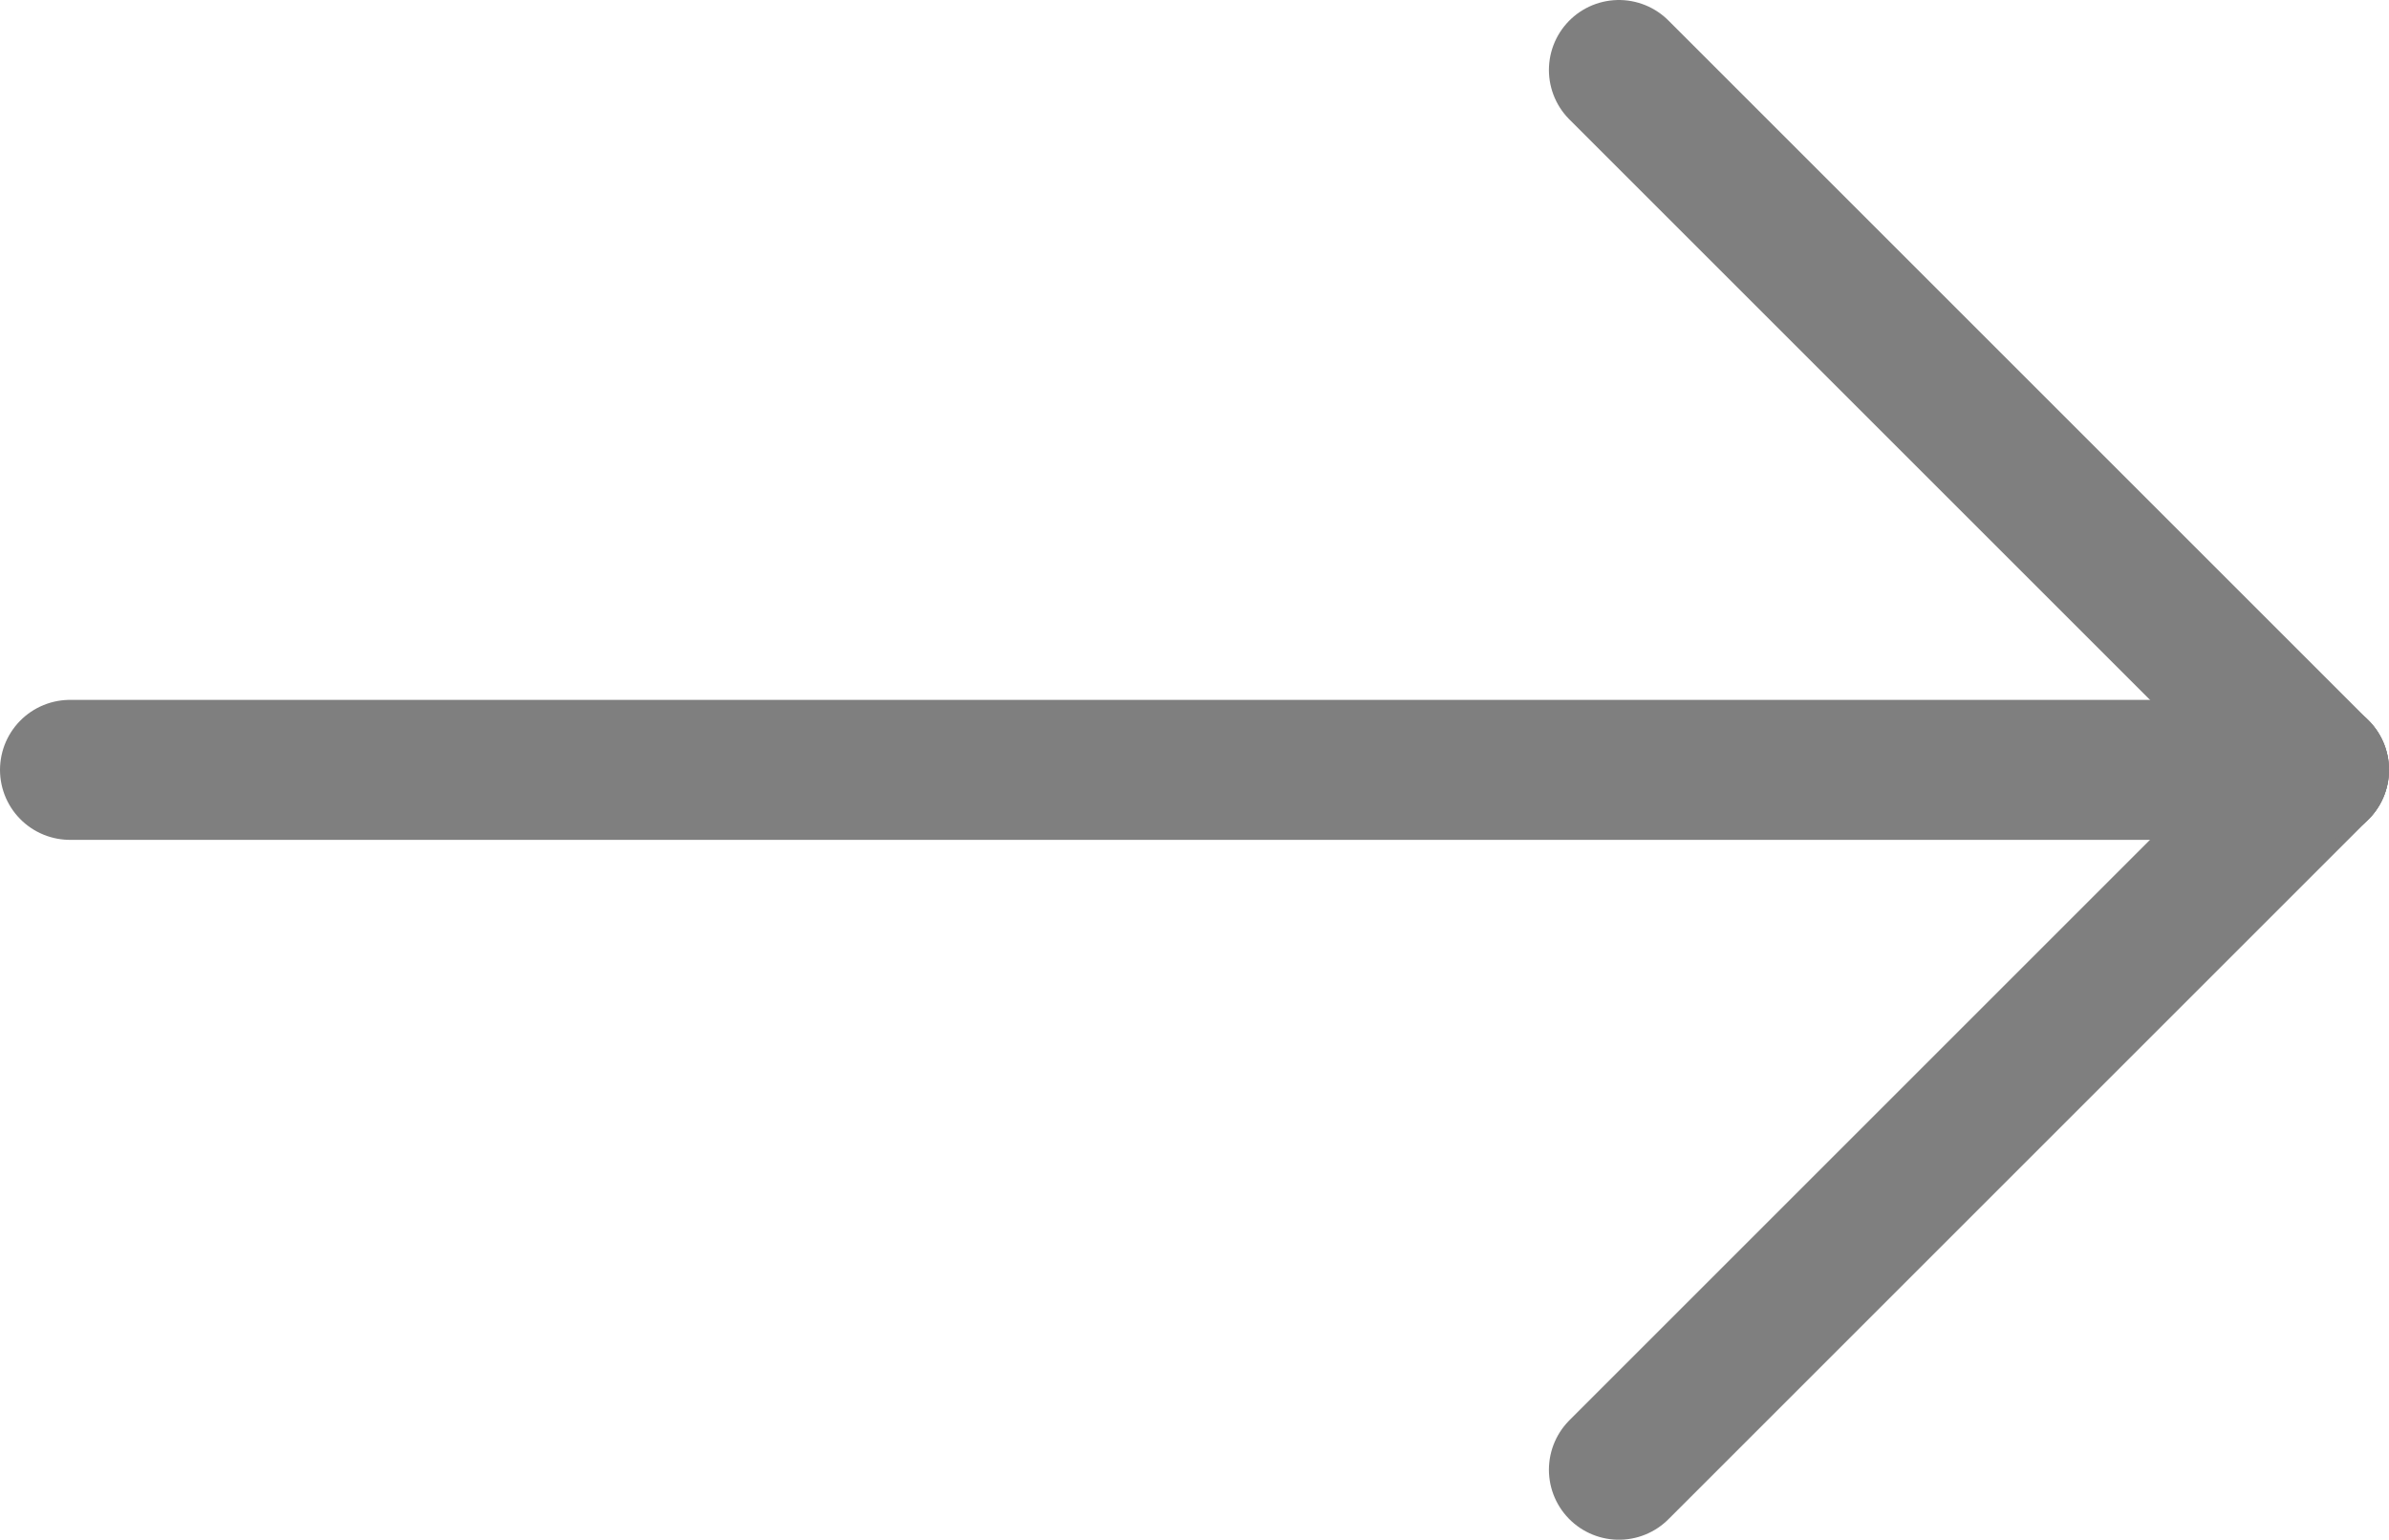
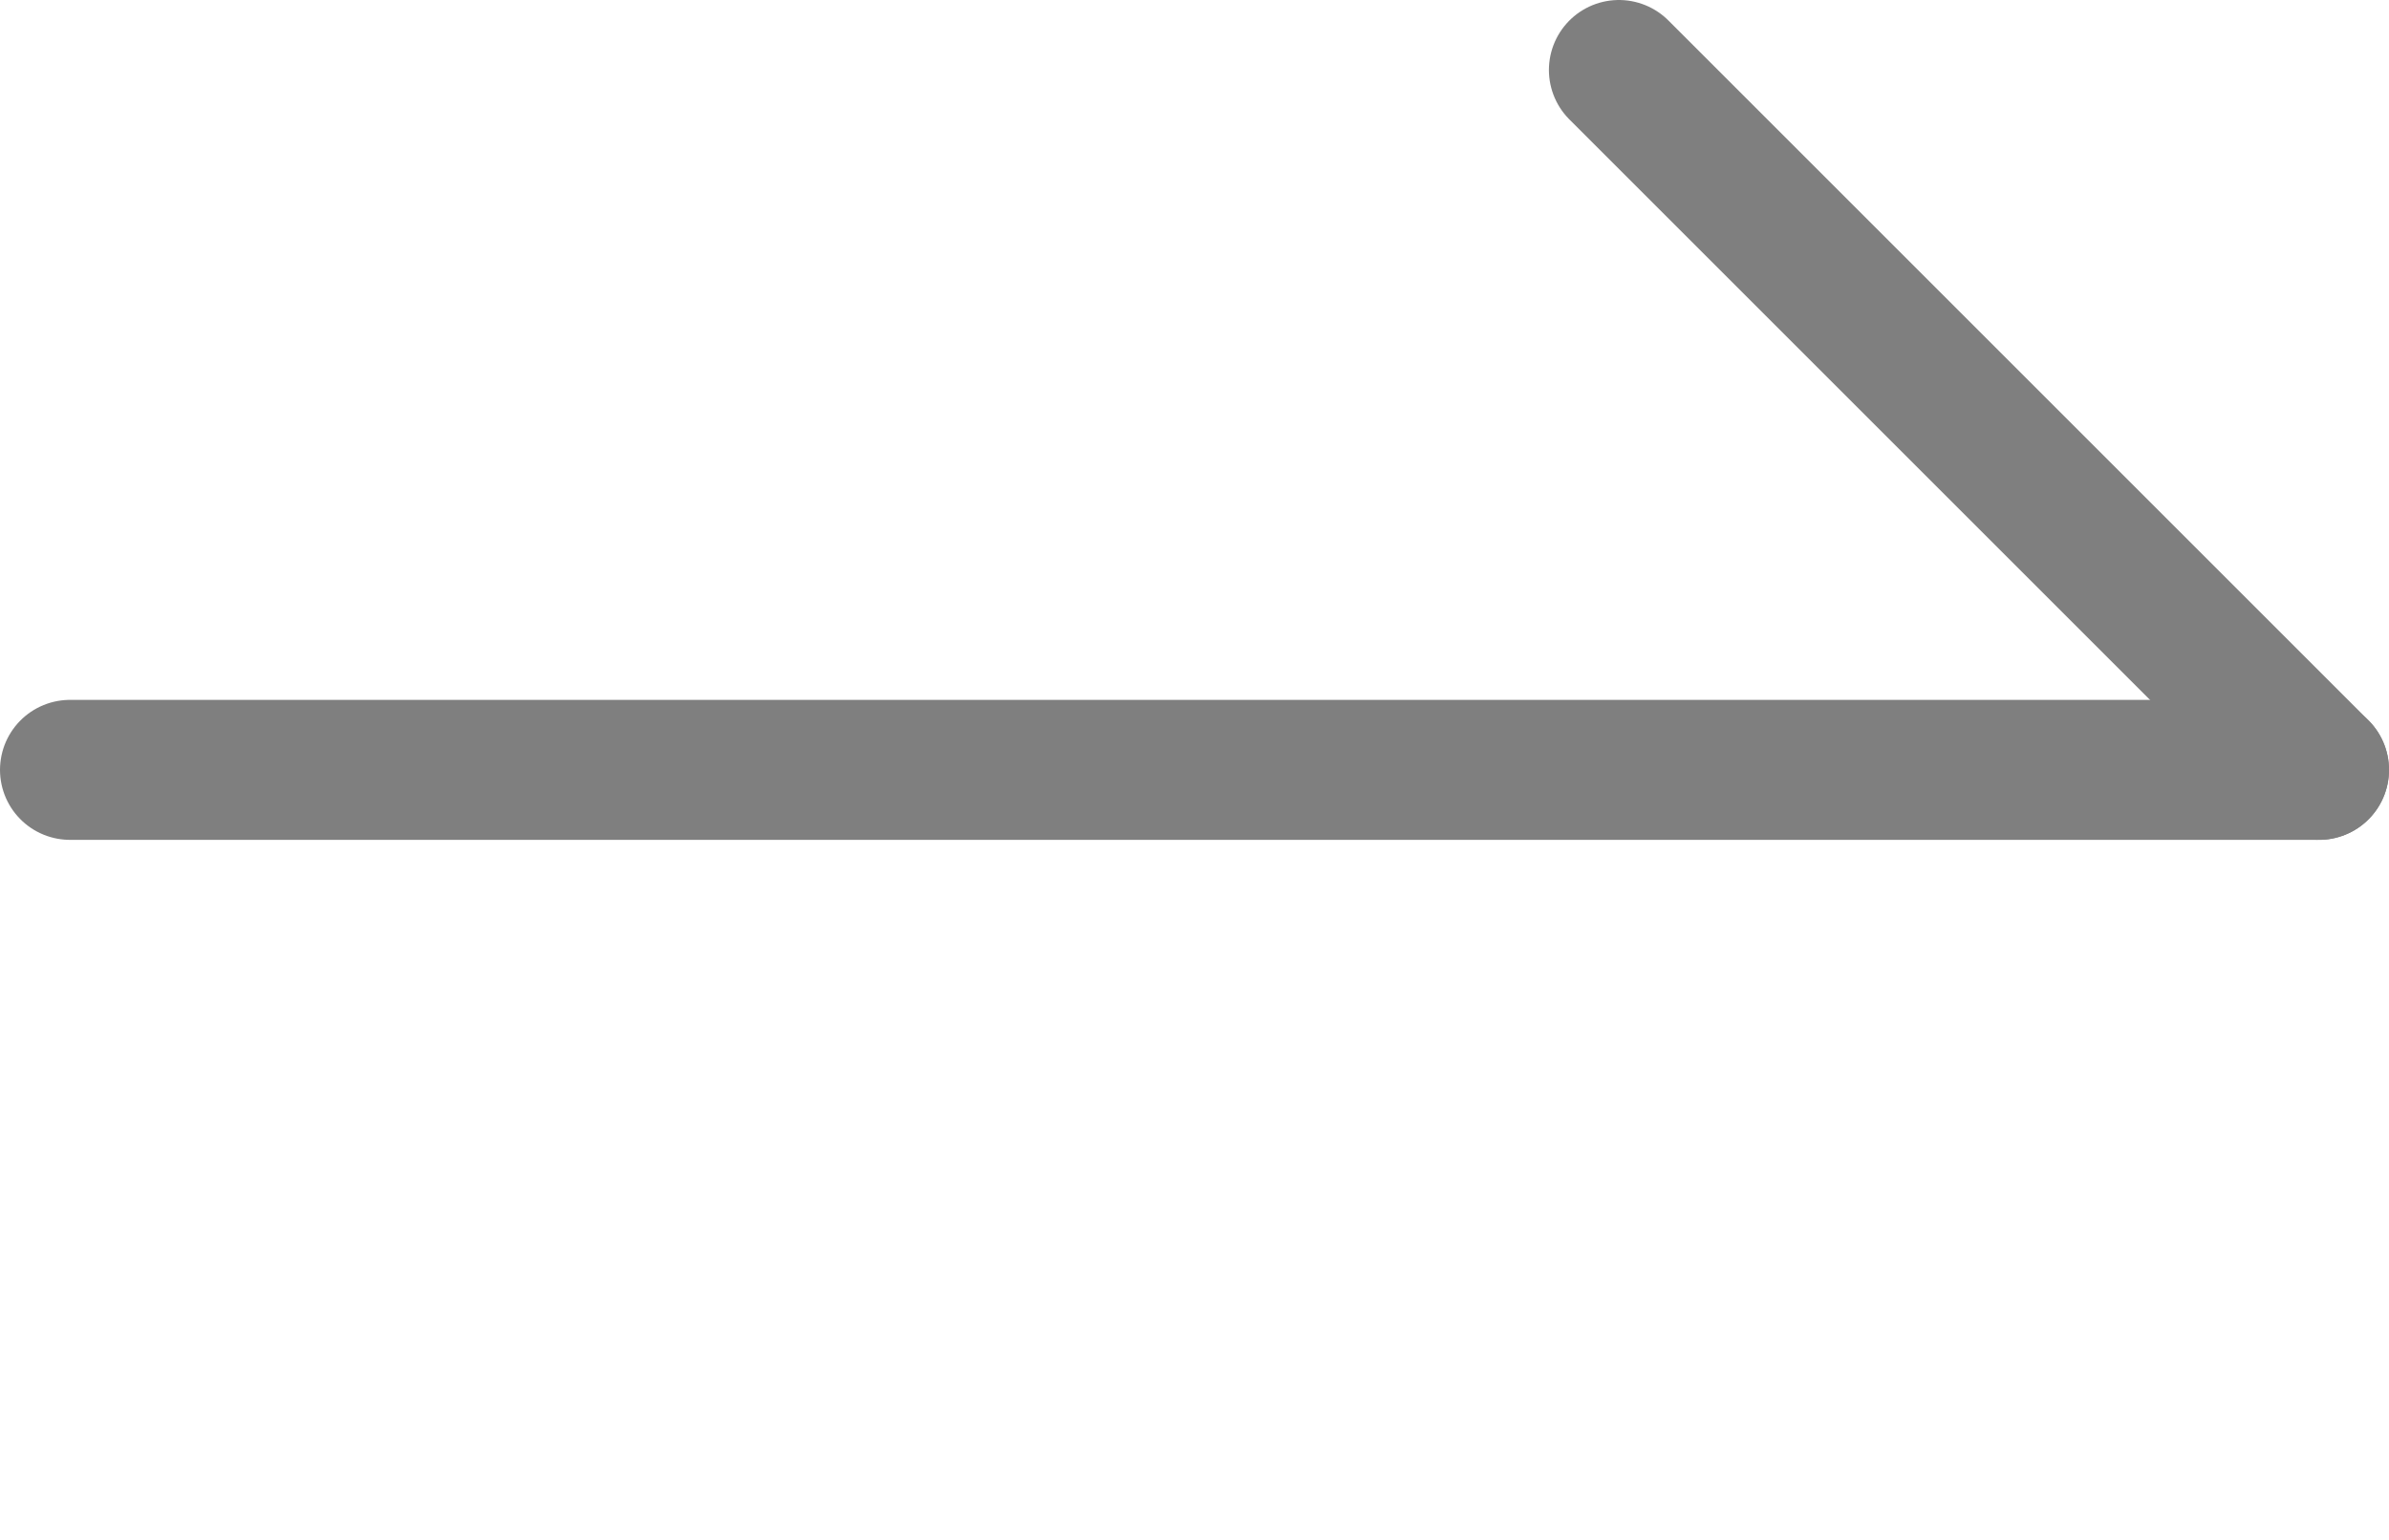
<svg xmlns="http://www.w3.org/2000/svg" id="a" data-name="Layer 1" width="13.65" height="8.8" viewBox="0 0 13.65 8.8">
  <defs>
    <style>
      .b {
        fill: none;
        stroke: #7f7f7f;
        stroke-linecap: round;
        stroke-linejoin: round;
        stroke-width: .8px;
      }
    </style>
  </defs>
-   <line class="b" x1="9.25" y1="8.4" x2="13.25" y2="4.4" />
  <line class="b" x1="13.25" y1="4.4" x2="9.25" y2=".4" />
  <line class="b" x1="13.25" y1="4.4" x2=".4" y2="4.4" />
</svg>